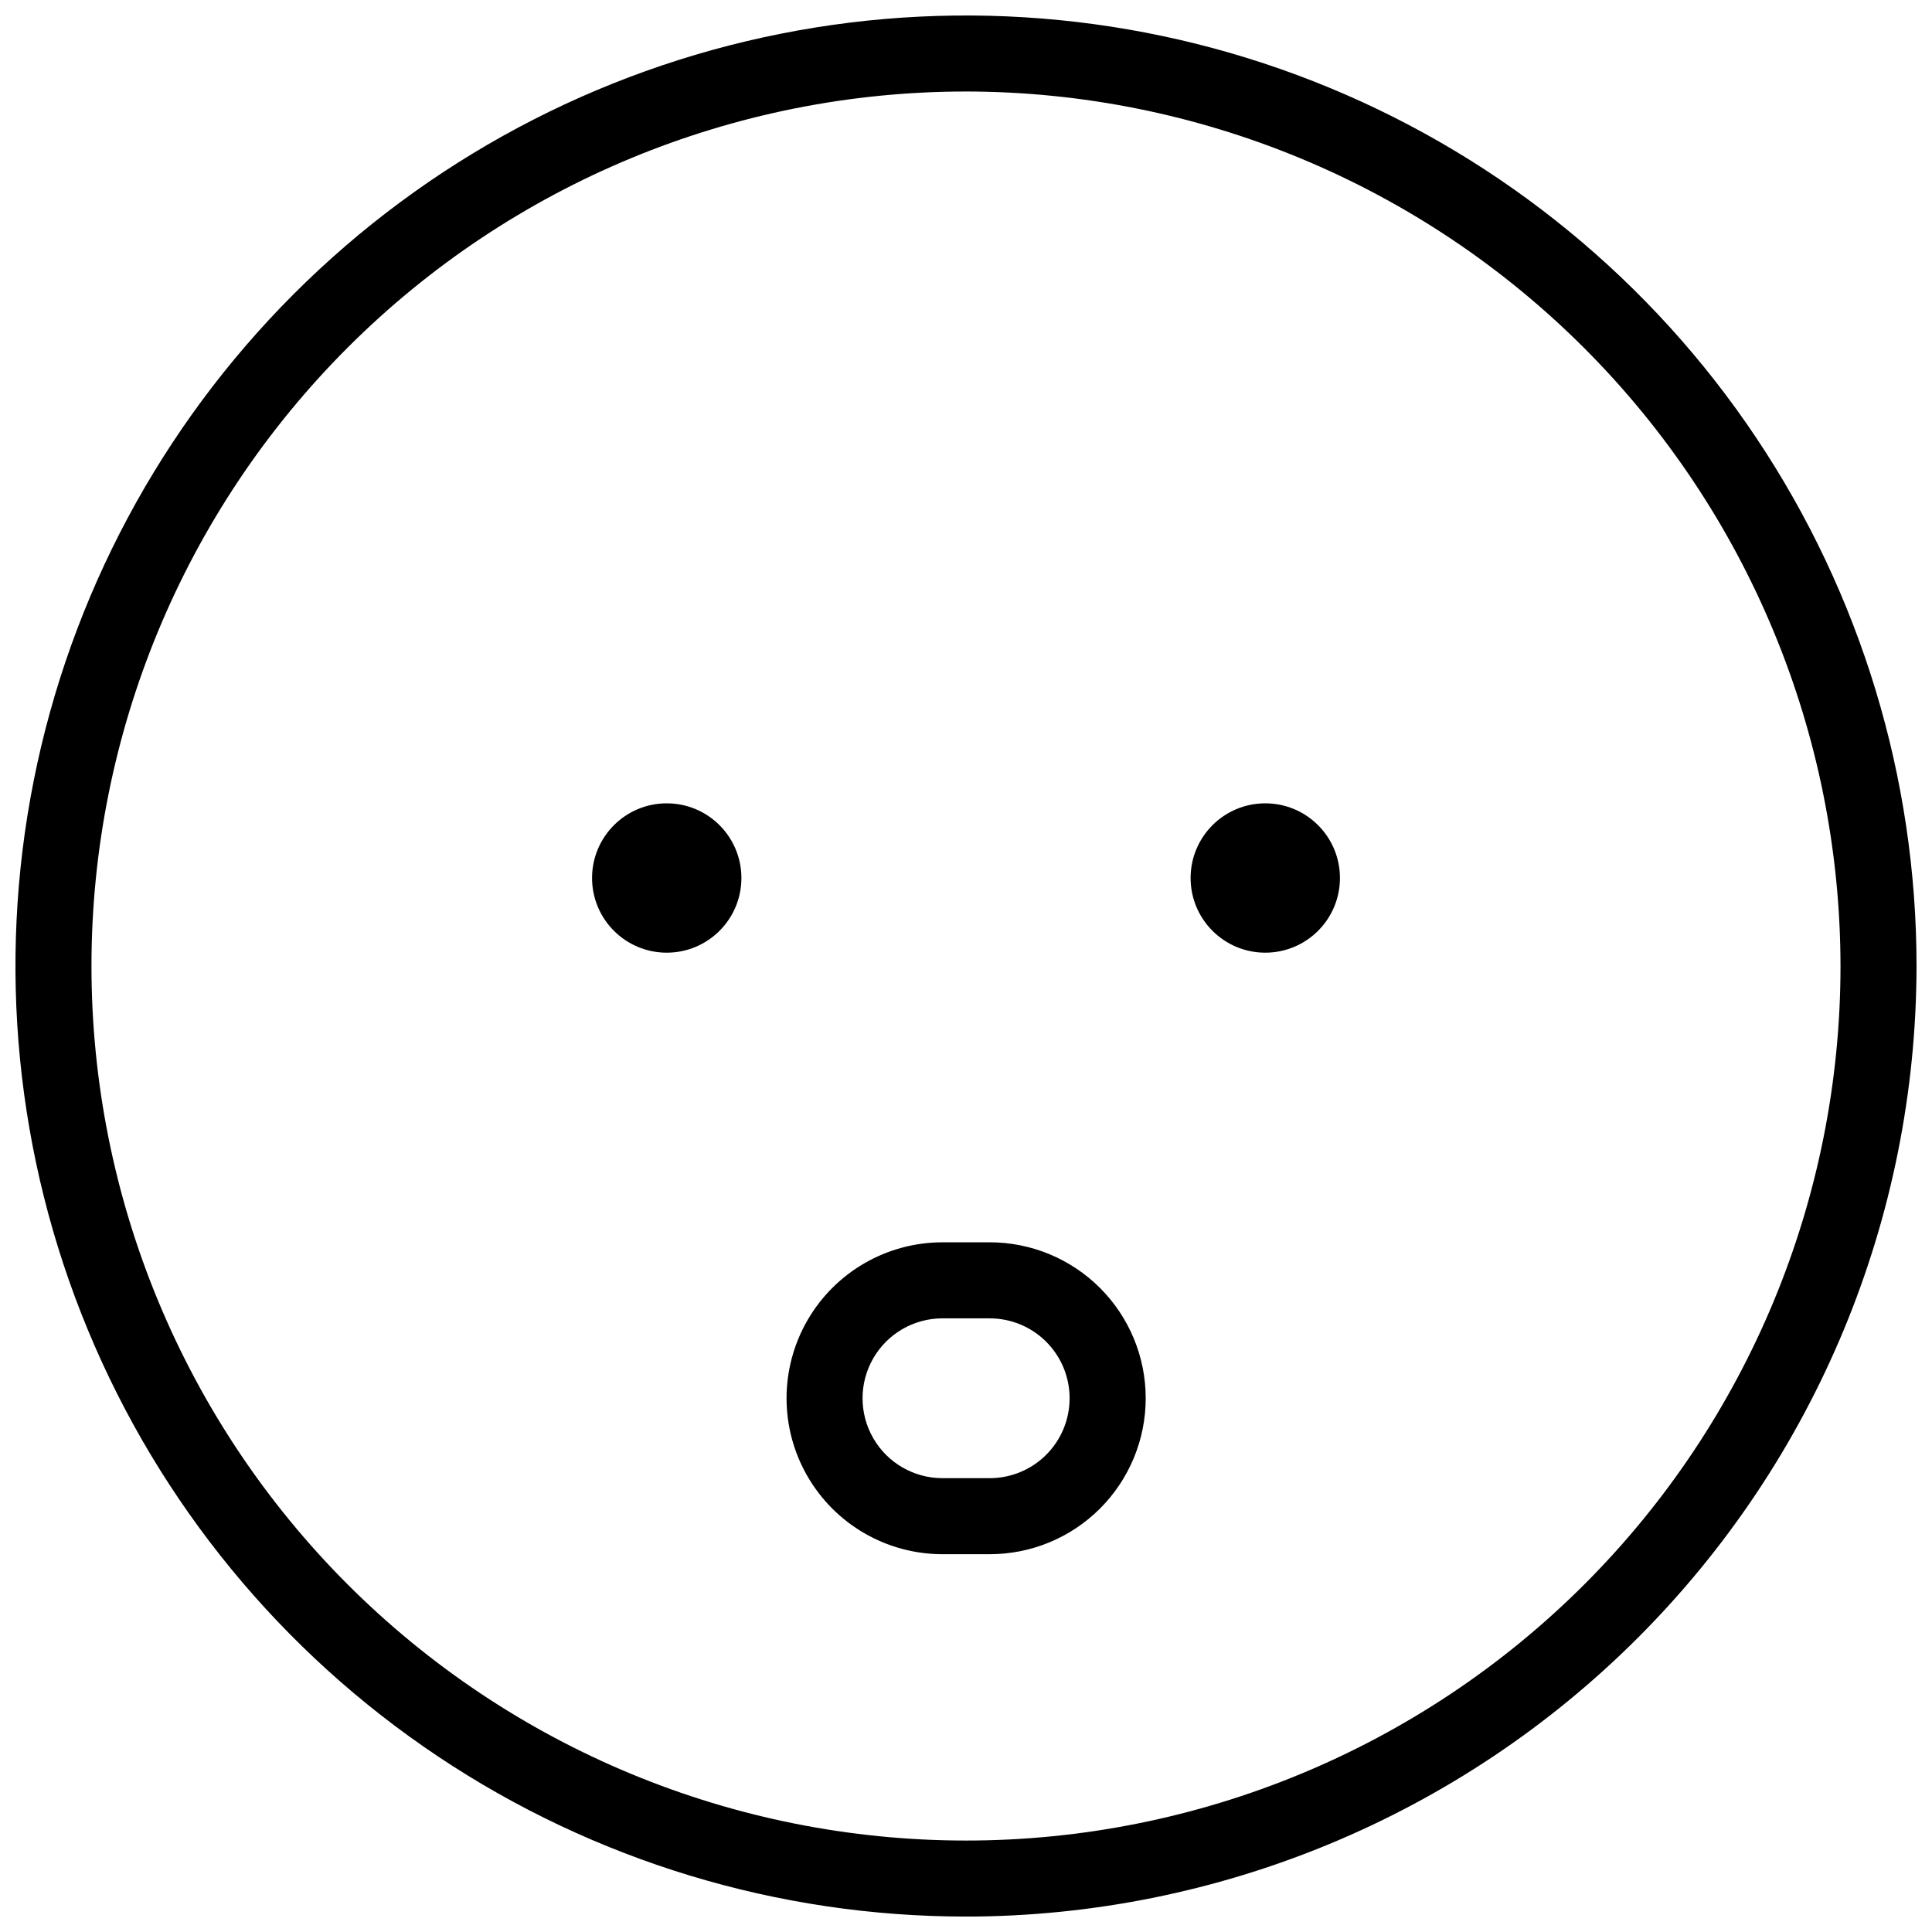
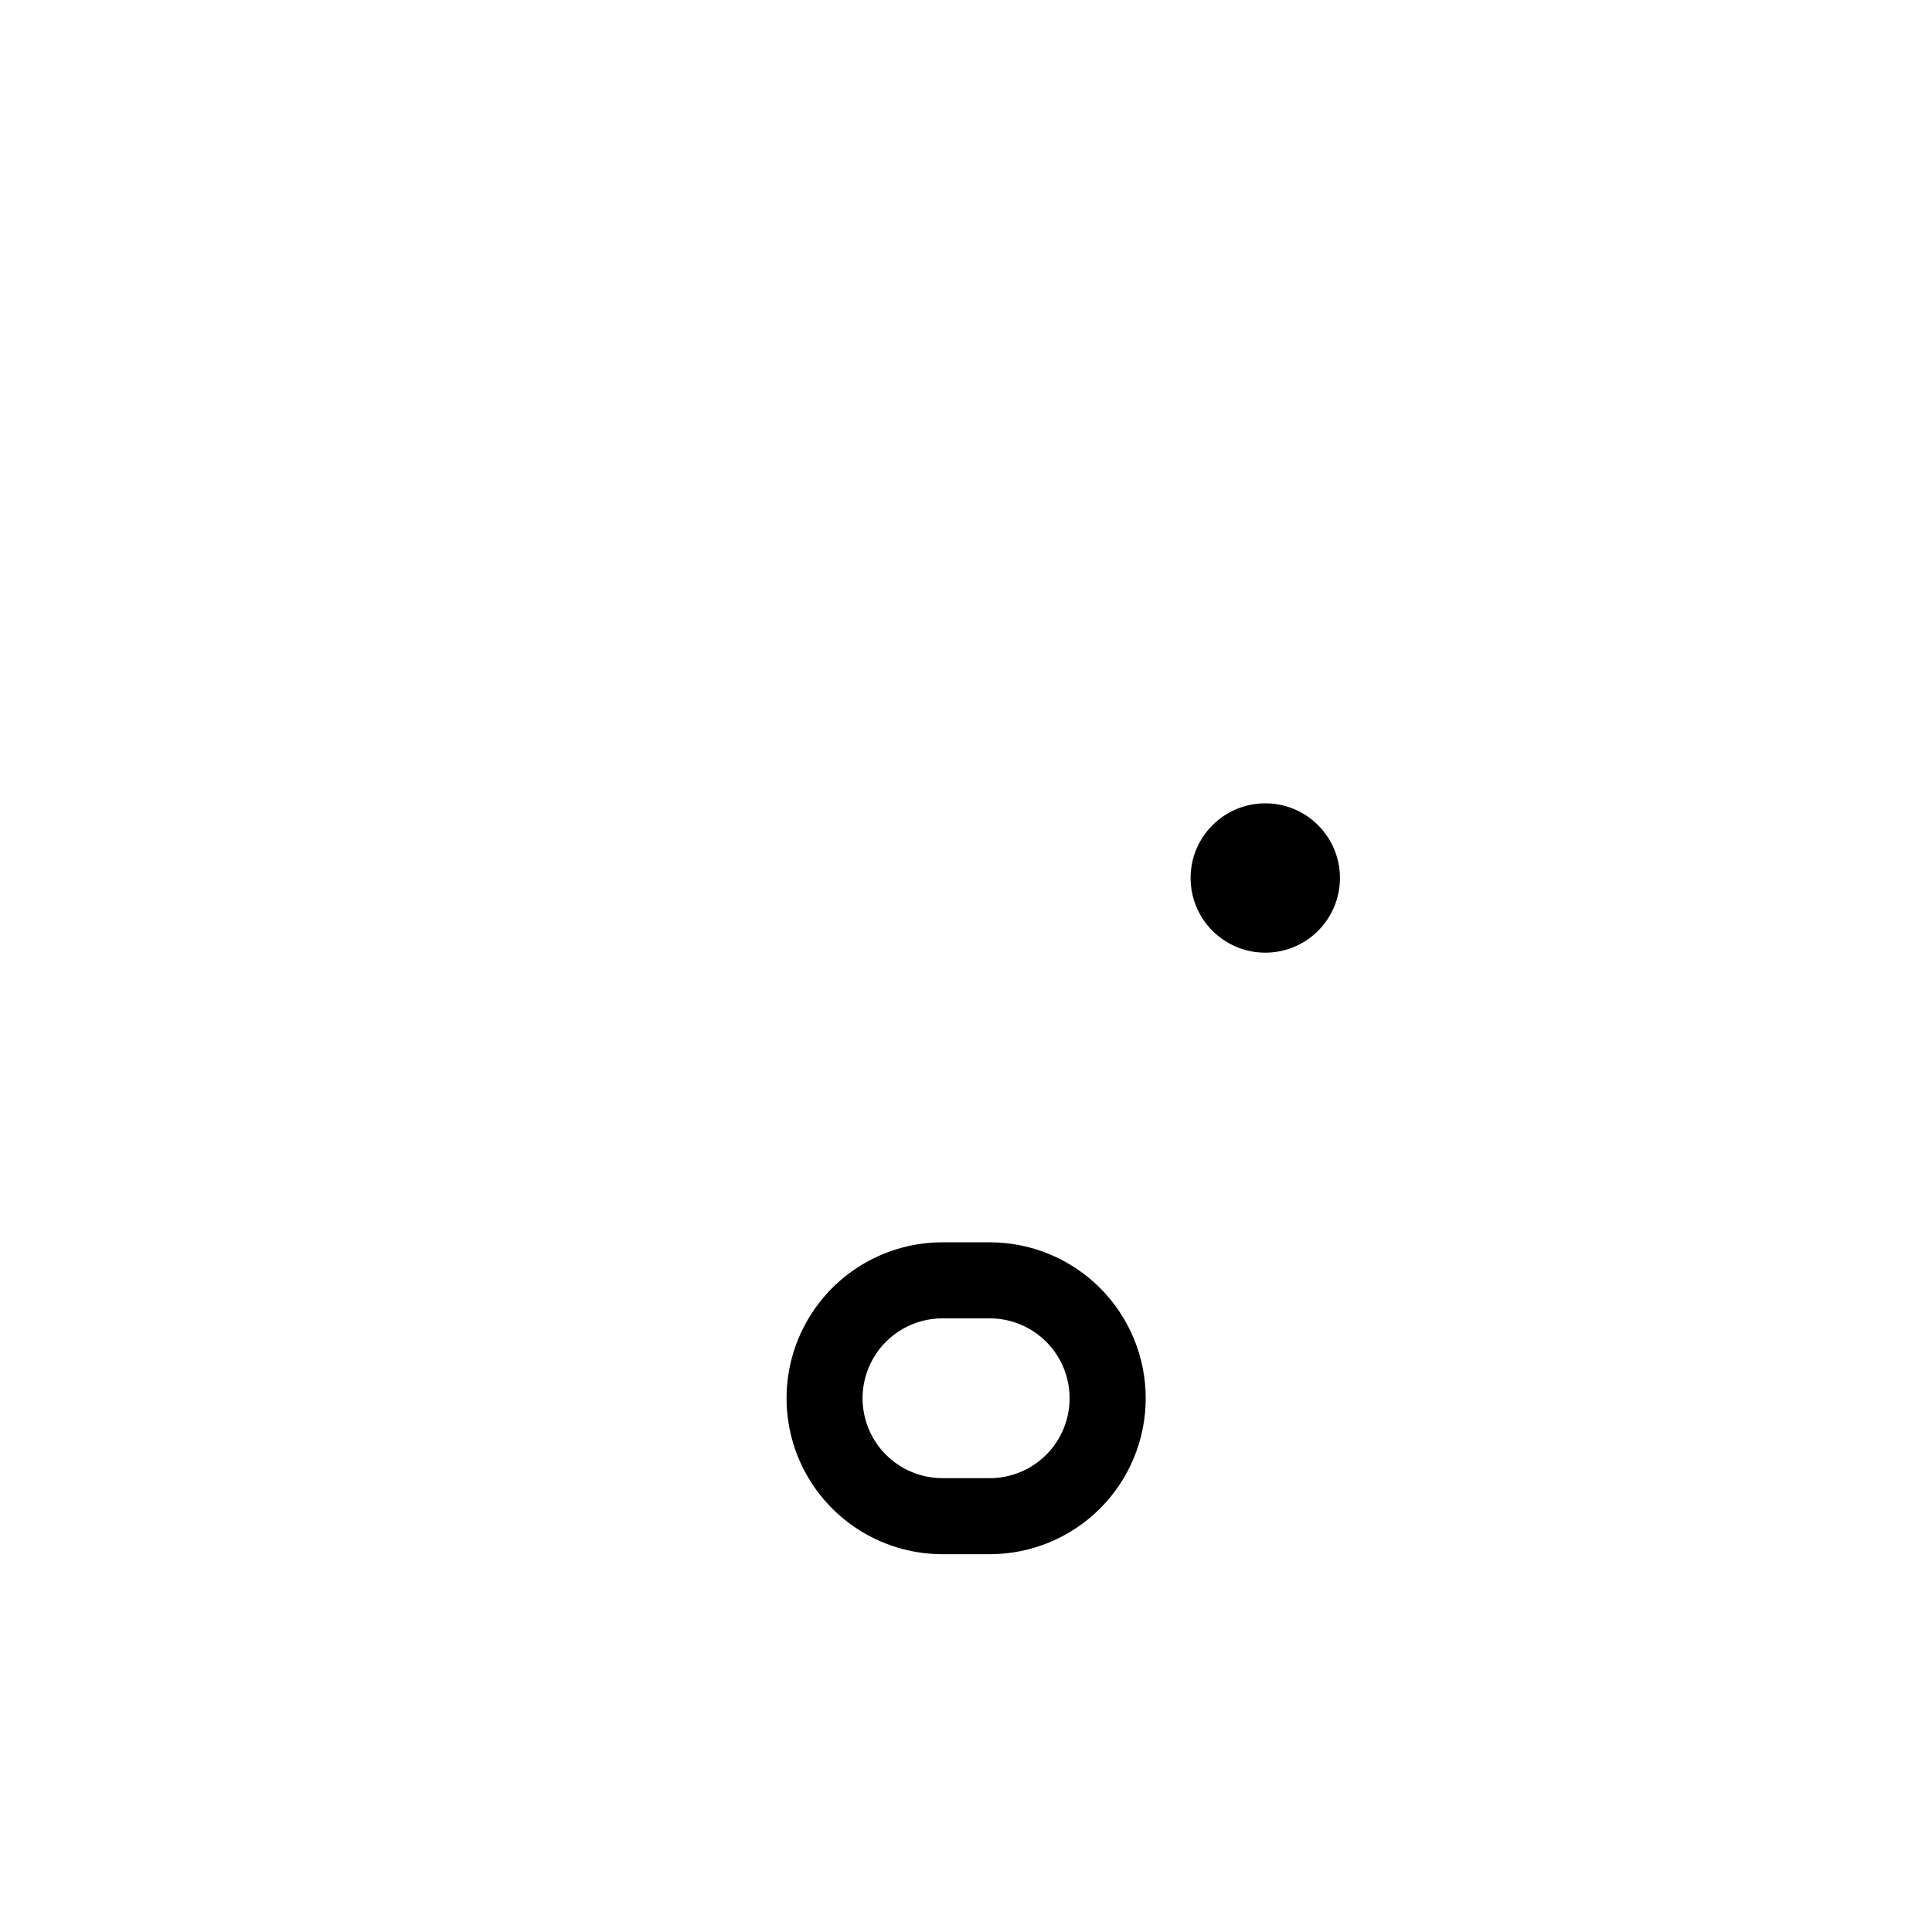
<svg xmlns="http://www.w3.org/2000/svg" width="800px" height="800px" version="1.1" viewBox="144 144 512 512">
  <defs>
    <clipPath id="a">
-       <path d="m148.09 148.09h503.81v503.81h-503.81z" />
-     </clipPath>
+       </clipPath>
  </defs>
  <path d="m406.25 555.88h-12.52c-14.754-0.016-28.383-7.894-35.754-20.676-7.375-12.781-7.375-28.523 0-41.301 7.371-12.781 21-20.66 35.754-20.68h12.52c10.969-0.012 21.492 4.34 29.254 12.09 7.762 7.754 12.121 18.27 12.121 29.238s-4.359 21.488-12.121 29.242c-7.762 7.75-18.285 12.098-29.254 12.086zm-12.52-62.504c-7.559 0.012-14.539 4.051-18.312 10.598-3.777 6.547-3.777 14.609 0 21.156 3.773 6.547 10.754 10.586 18.312 10.598h12.52c5.621 0.012 11.016-2.219 14.996-6.188 3.977-3.973 6.211-9.363 6.211-14.988 0-5.621-2.234-11.012-6.211-14.984-3.981-3.973-9.375-6.199-14.996-6.191z" />
  <g clip-path="url(#a)">
-     <path d="m400 651.91c-49.824 0-98.527-14.773-139.95-42.453-41.426-27.684-73.711-67.023-92.777-113.05-19.066-46.027-24.055-96.68-14.336-145.54 9.719-48.867 33.711-93.75 68.941-128.98s80.113-59.223 128.98-68.941c48.863-9.719 99.516-4.731 145.54 14.336 46.031 19.066 85.371 51.352 113.05 92.777 27.68 41.426 42.453 90.129 42.453 139.95-0.078 66.785-26.645 130.81-73.867 178.04-47.227 47.223-111.25 73.789-178.04 73.867zm0-483.66c-61.465 0-120.41 24.414-163.88 67.879-43.461 43.461-67.879 102.41-67.879 163.87s24.414 120.41 67.879 163.88c43.461 43.465 102.41 67.879 163.87 67.883 61.465 0 120.41-24.418 163.88-67.879 43.465-43.465 67.879-102.41 67.883-163.88-0.07-61.445-24.512-120.35-67.957-163.8-43.445-43.449-102.36-67.887-163.8-67.957z" />
-   </g>
-   <path d="m340.48 376.68c0 10.93-8.859 19.789-19.789 19.789s-19.789-8.859-19.789-19.789c0-10.93 8.859-19.789 19.789-19.789s19.789 8.859 19.789 19.789" />
+     </g>
  <path d="m499.1 376.68c0 10.93-8.859 19.789-19.789 19.789-10.93 0-19.789-8.859-19.789-19.789 0-10.93 8.859-19.789 19.789-19.789 10.93 0 19.789 8.859 19.789 19.789" />
</svg>